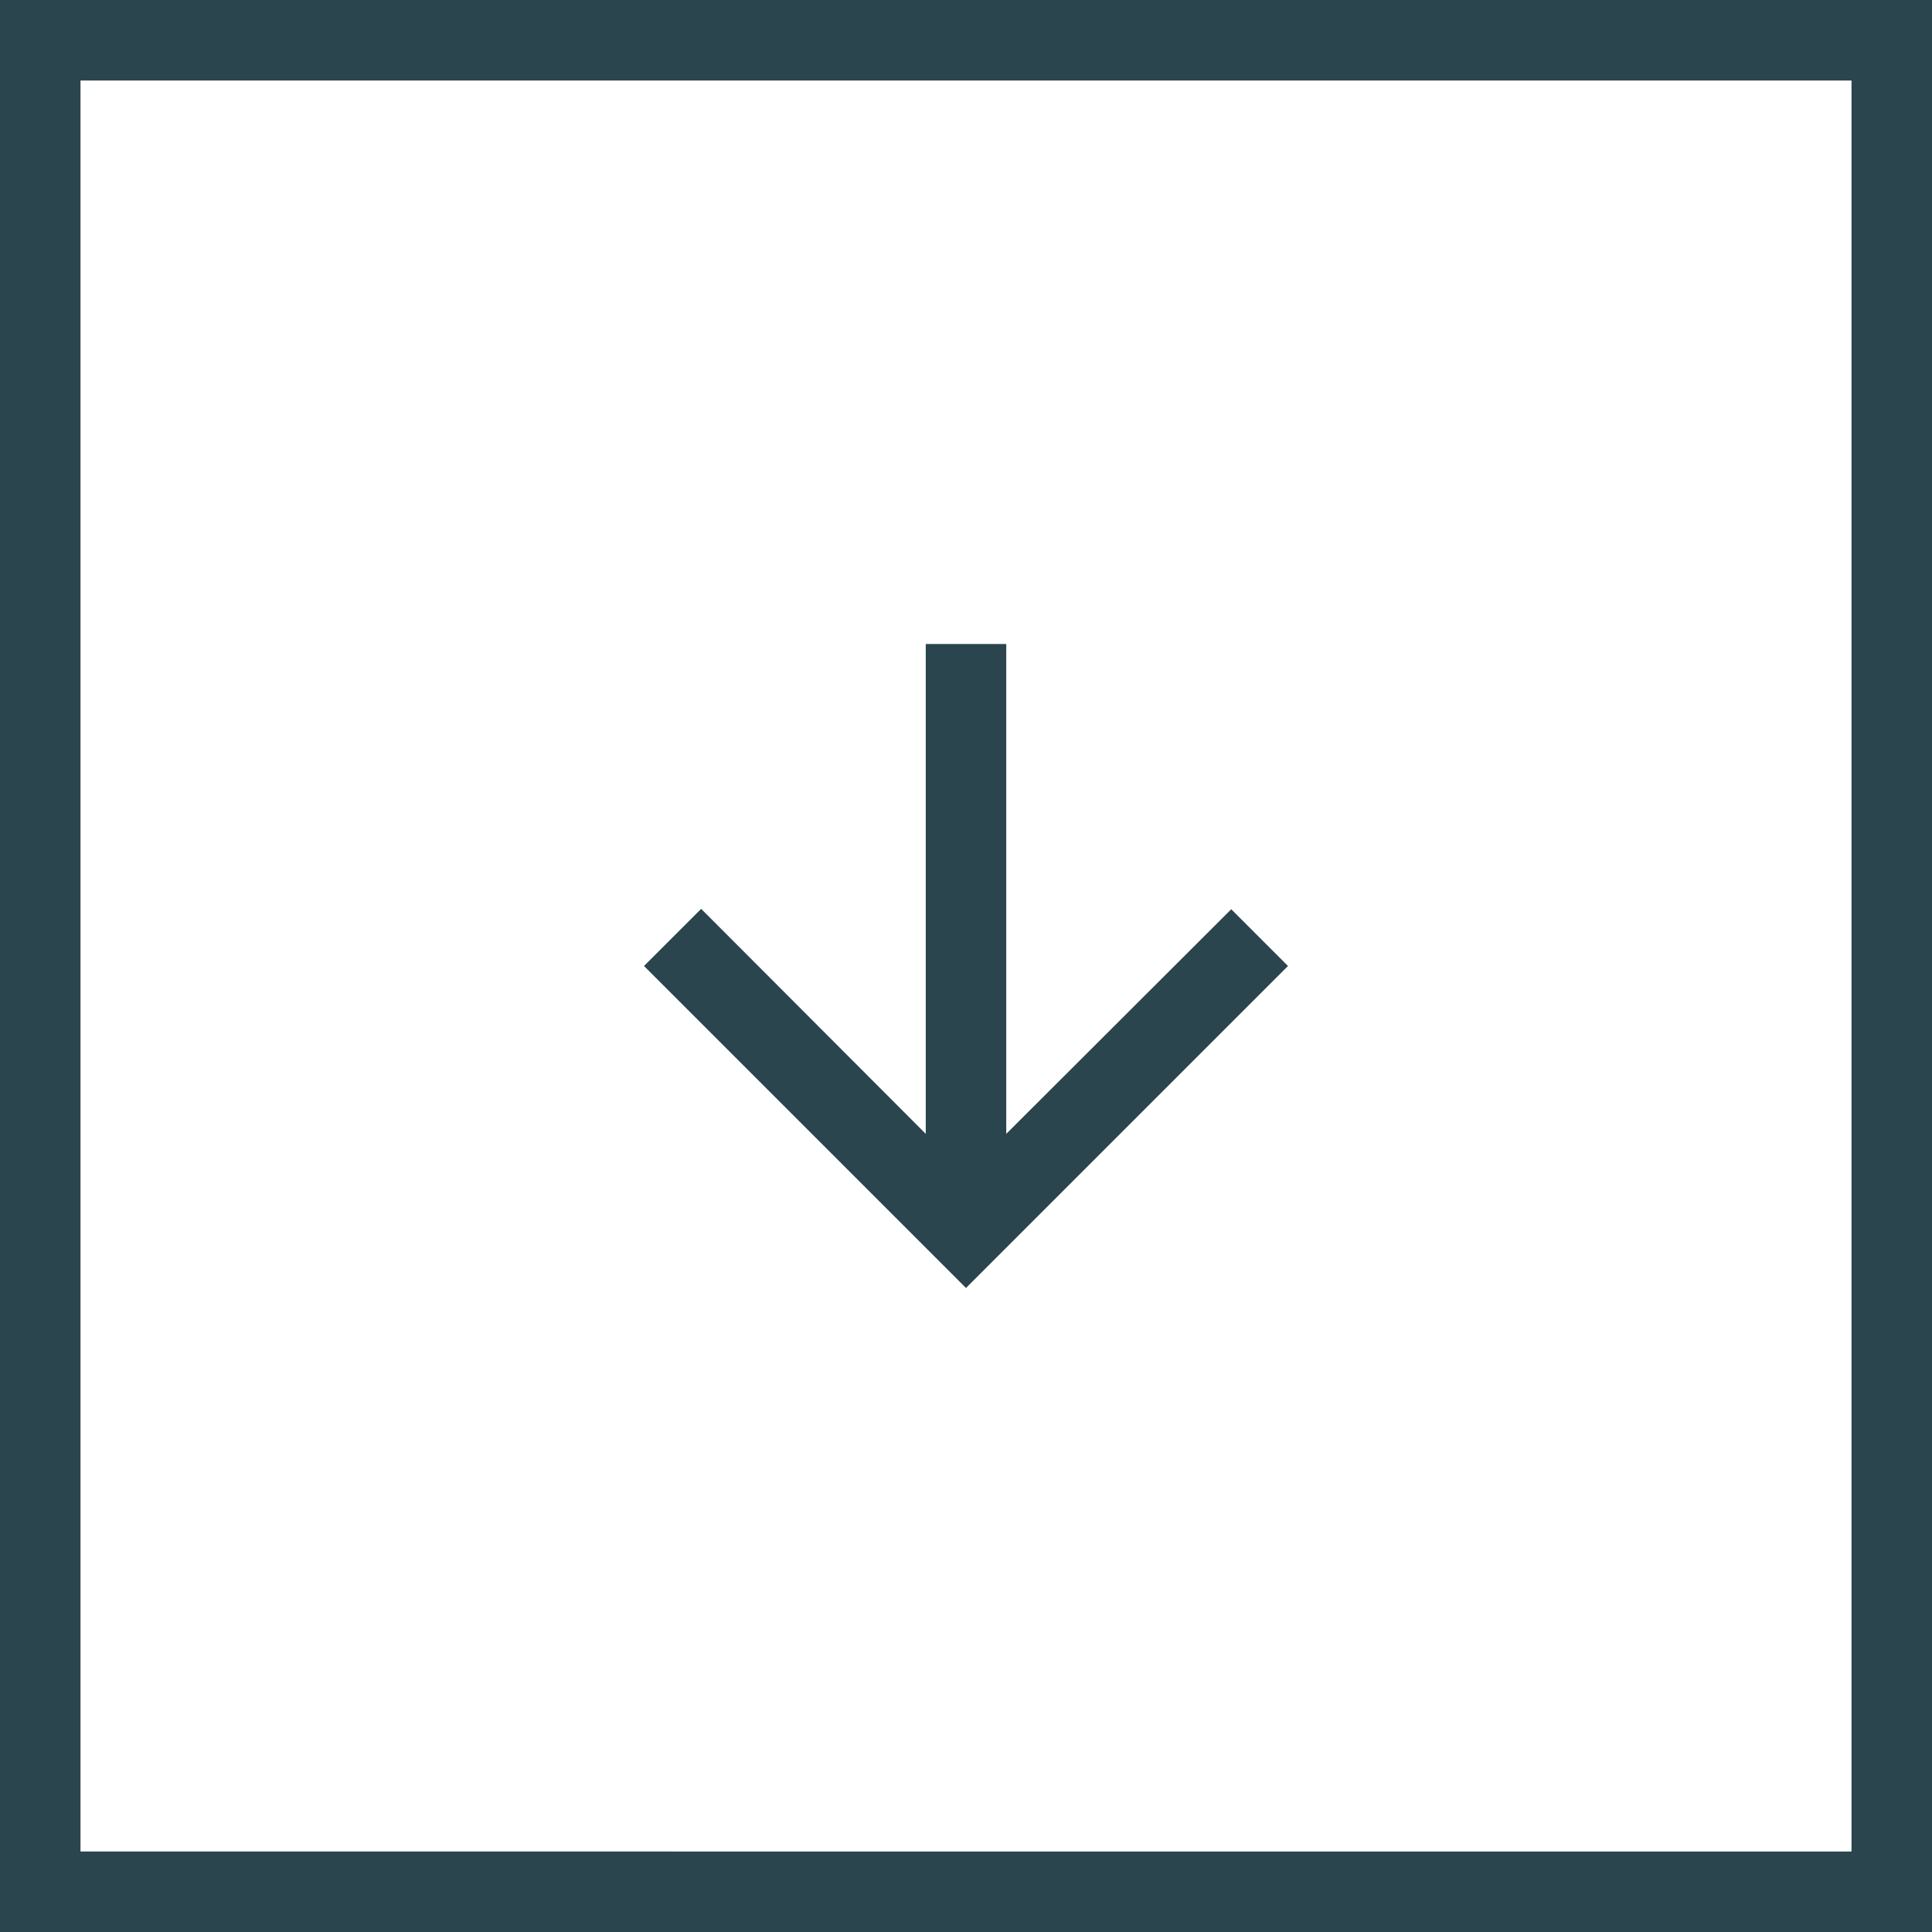
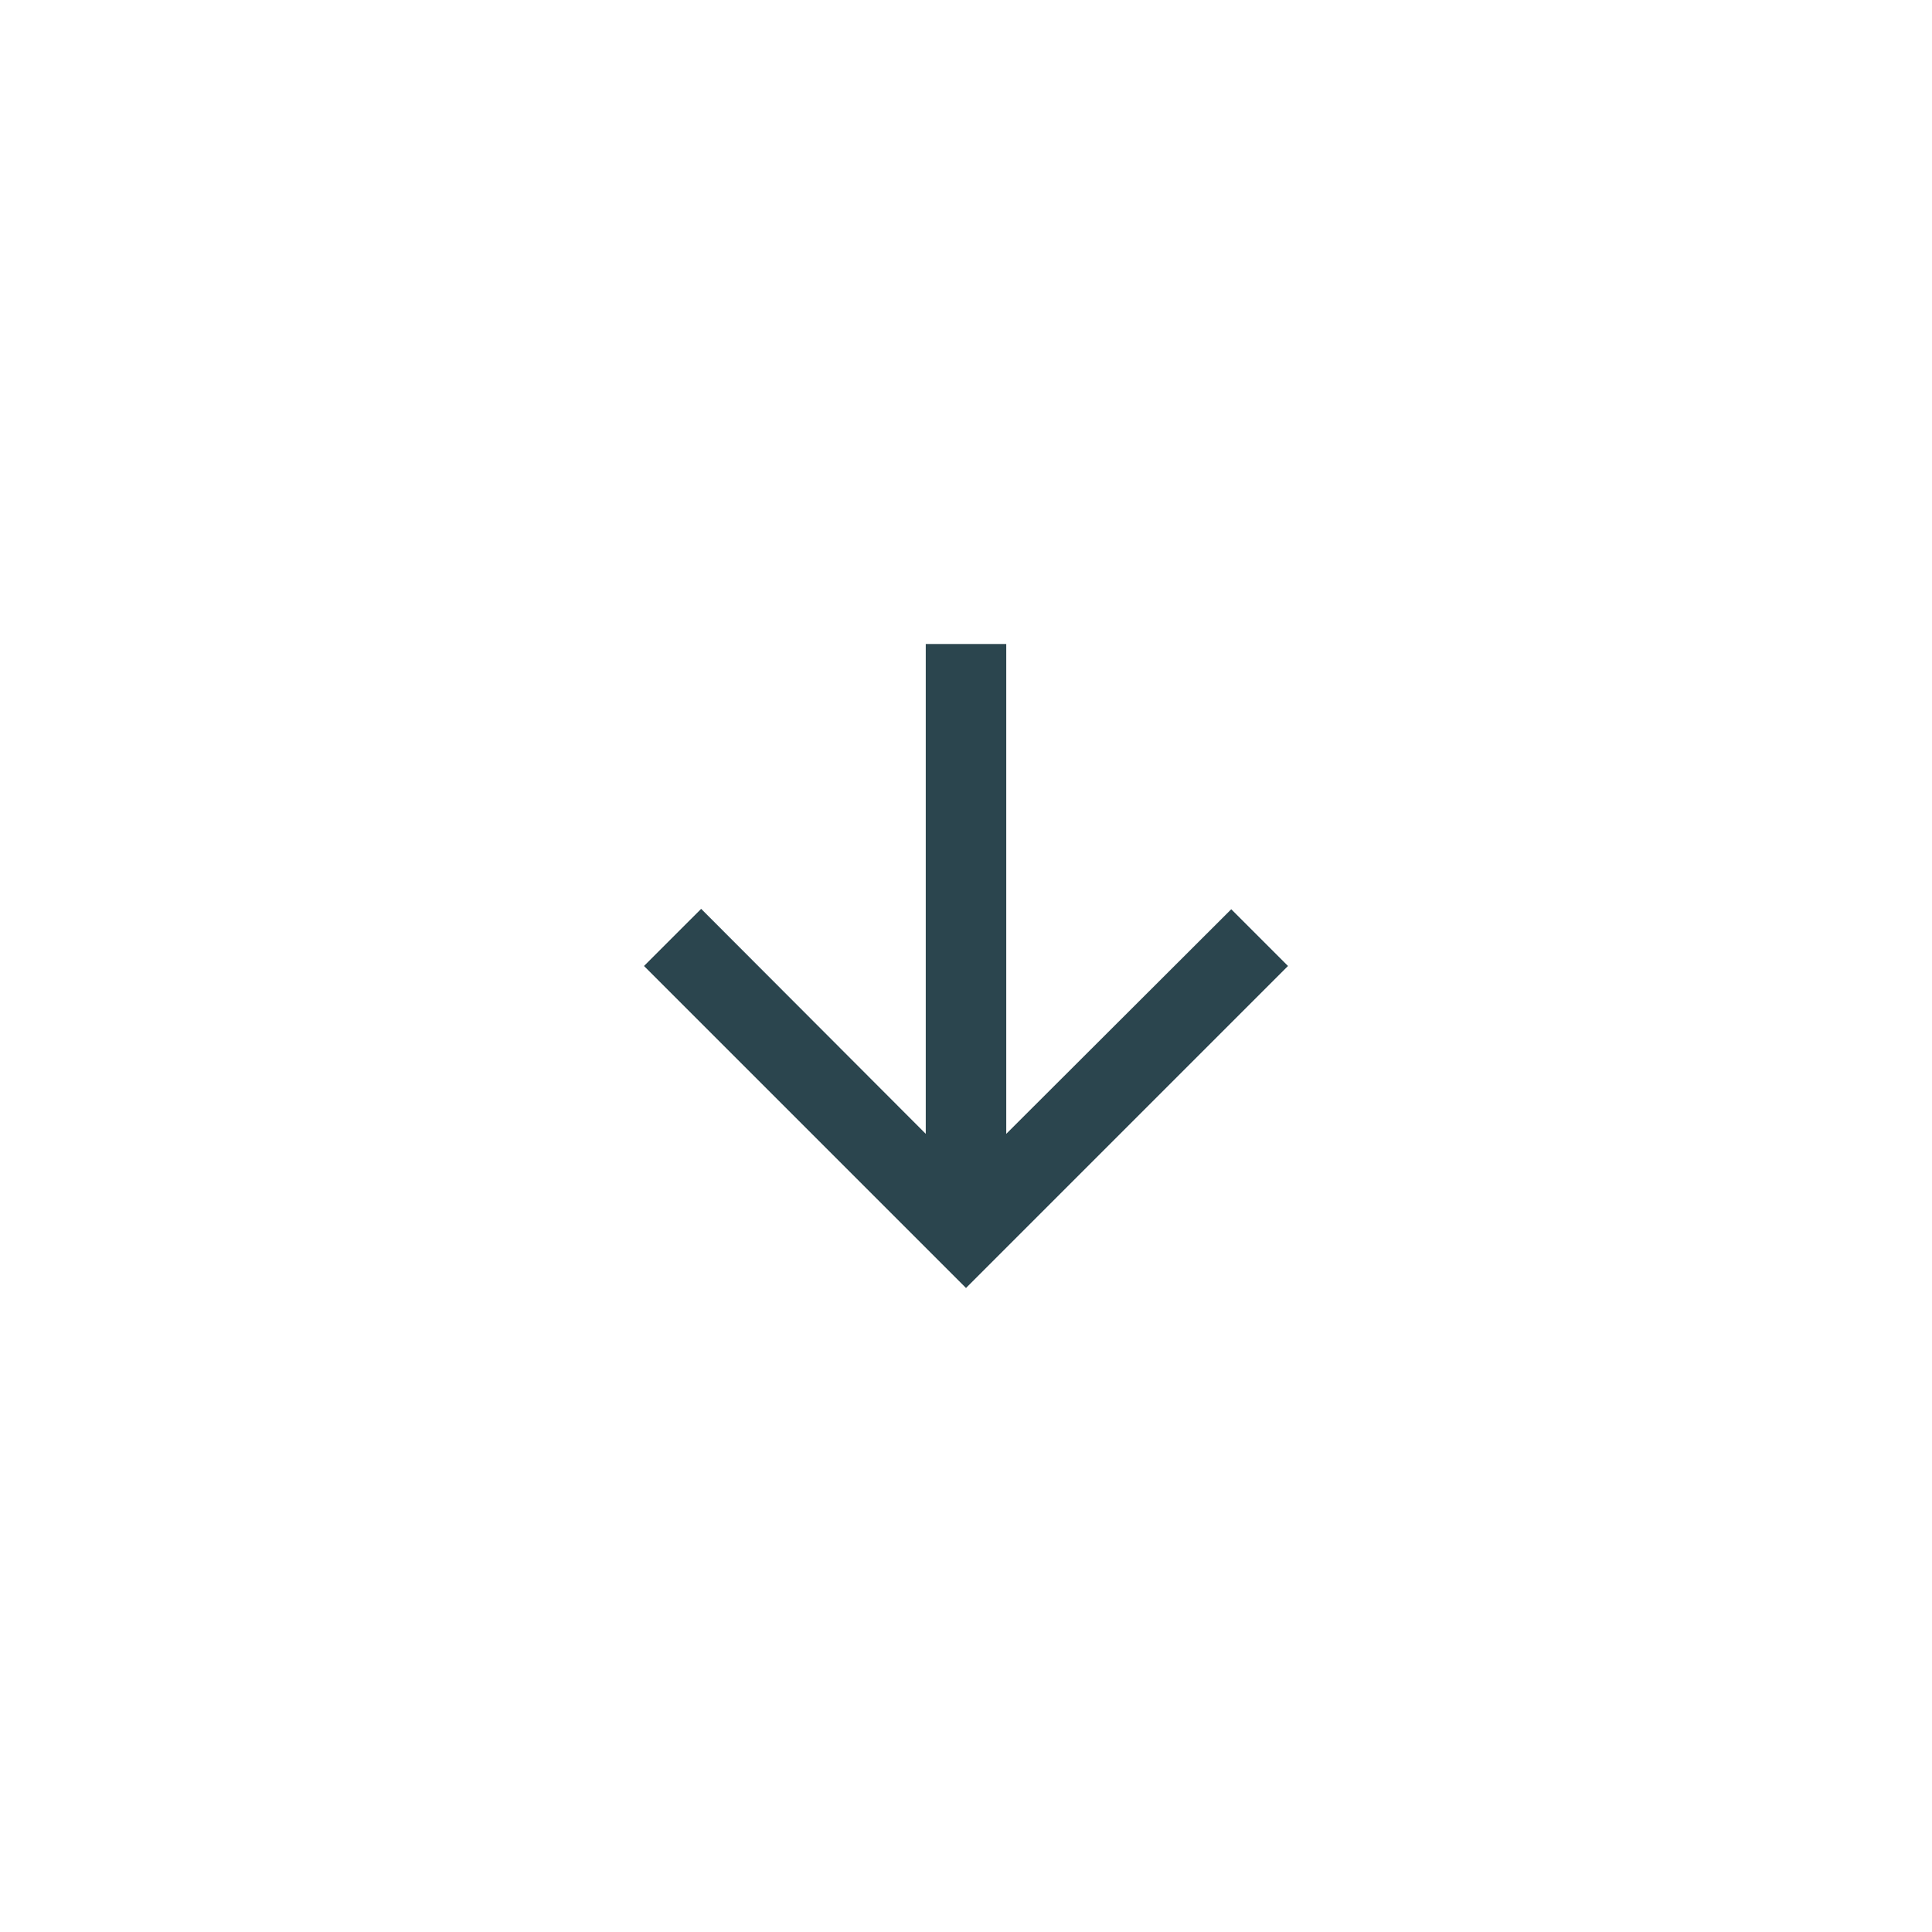
<svg xmlns="http://www.w3.org/2000/svg" id="material-design-icons" width="48" height="48" viewBox="0 0 48 48">
-   <path d="m46,2v44H2V2h44M48,0H-0v48h48V0h0Z" fill="#2b454e" />
  <polygon points="32 24 30.59 22.59 25 28.17 25 16 23 16 23 28.17 17.42 22.58 16 24 24 32 32 24" fill="#2b454e" />
</svg>